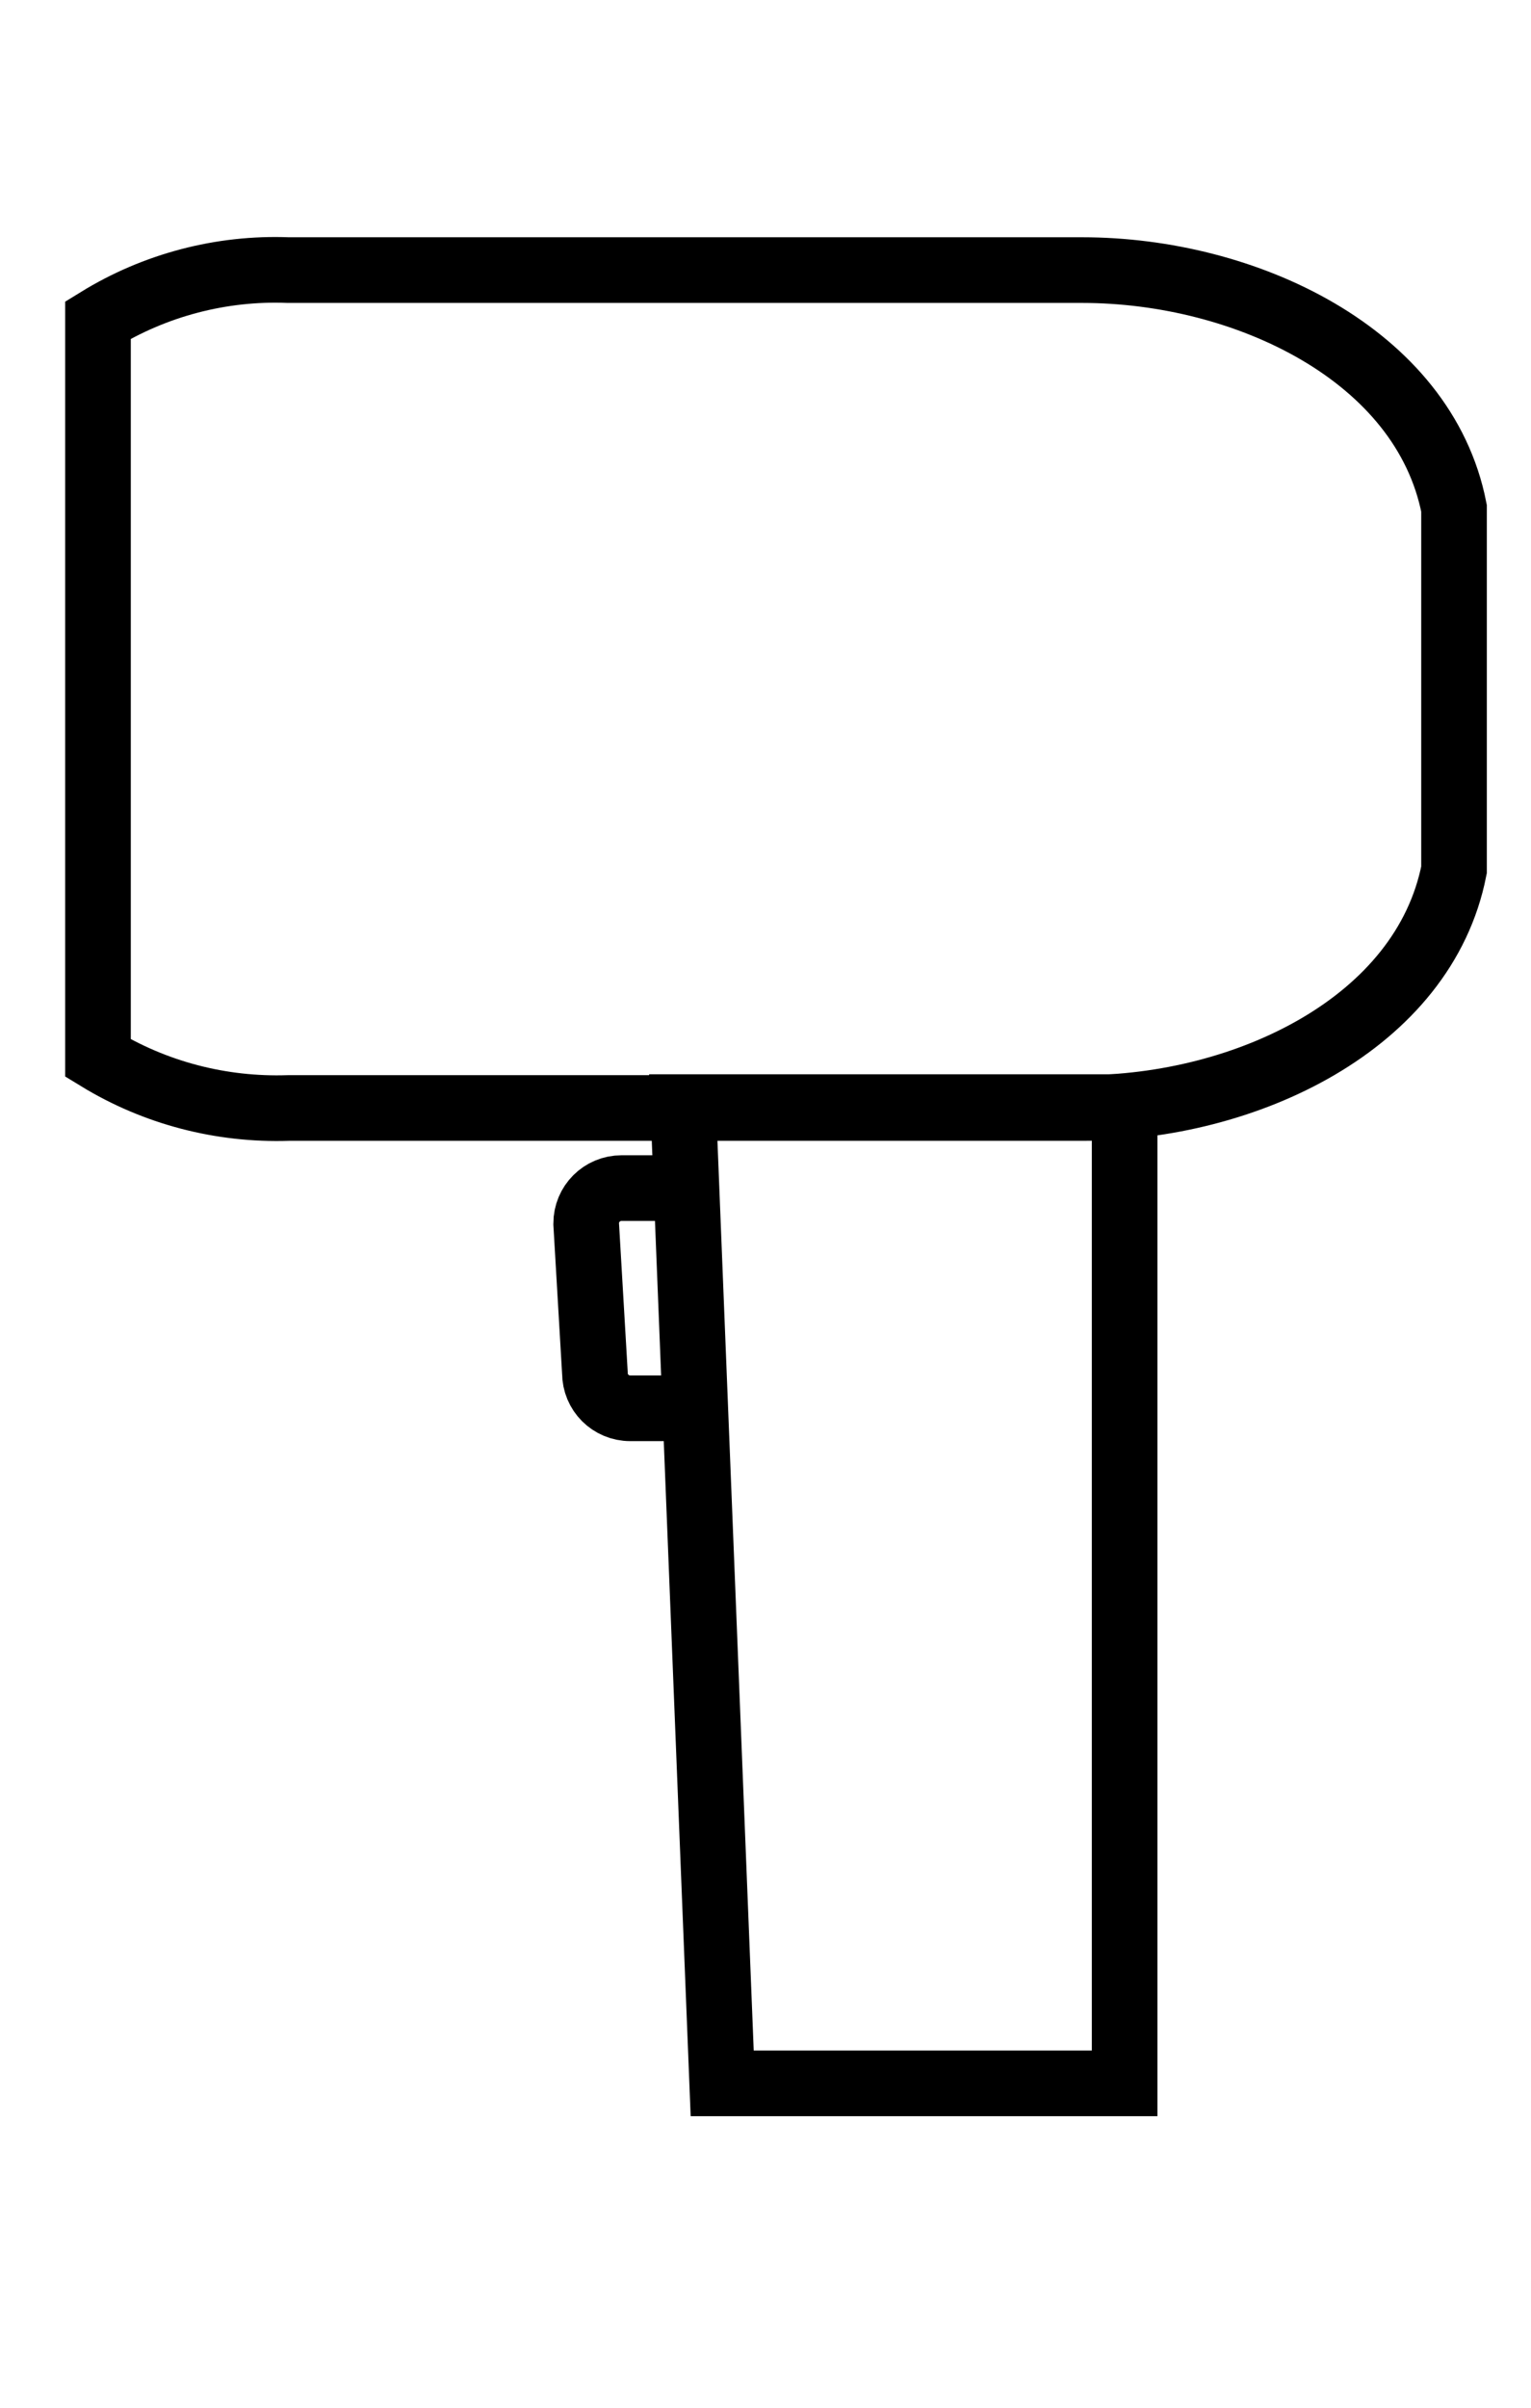
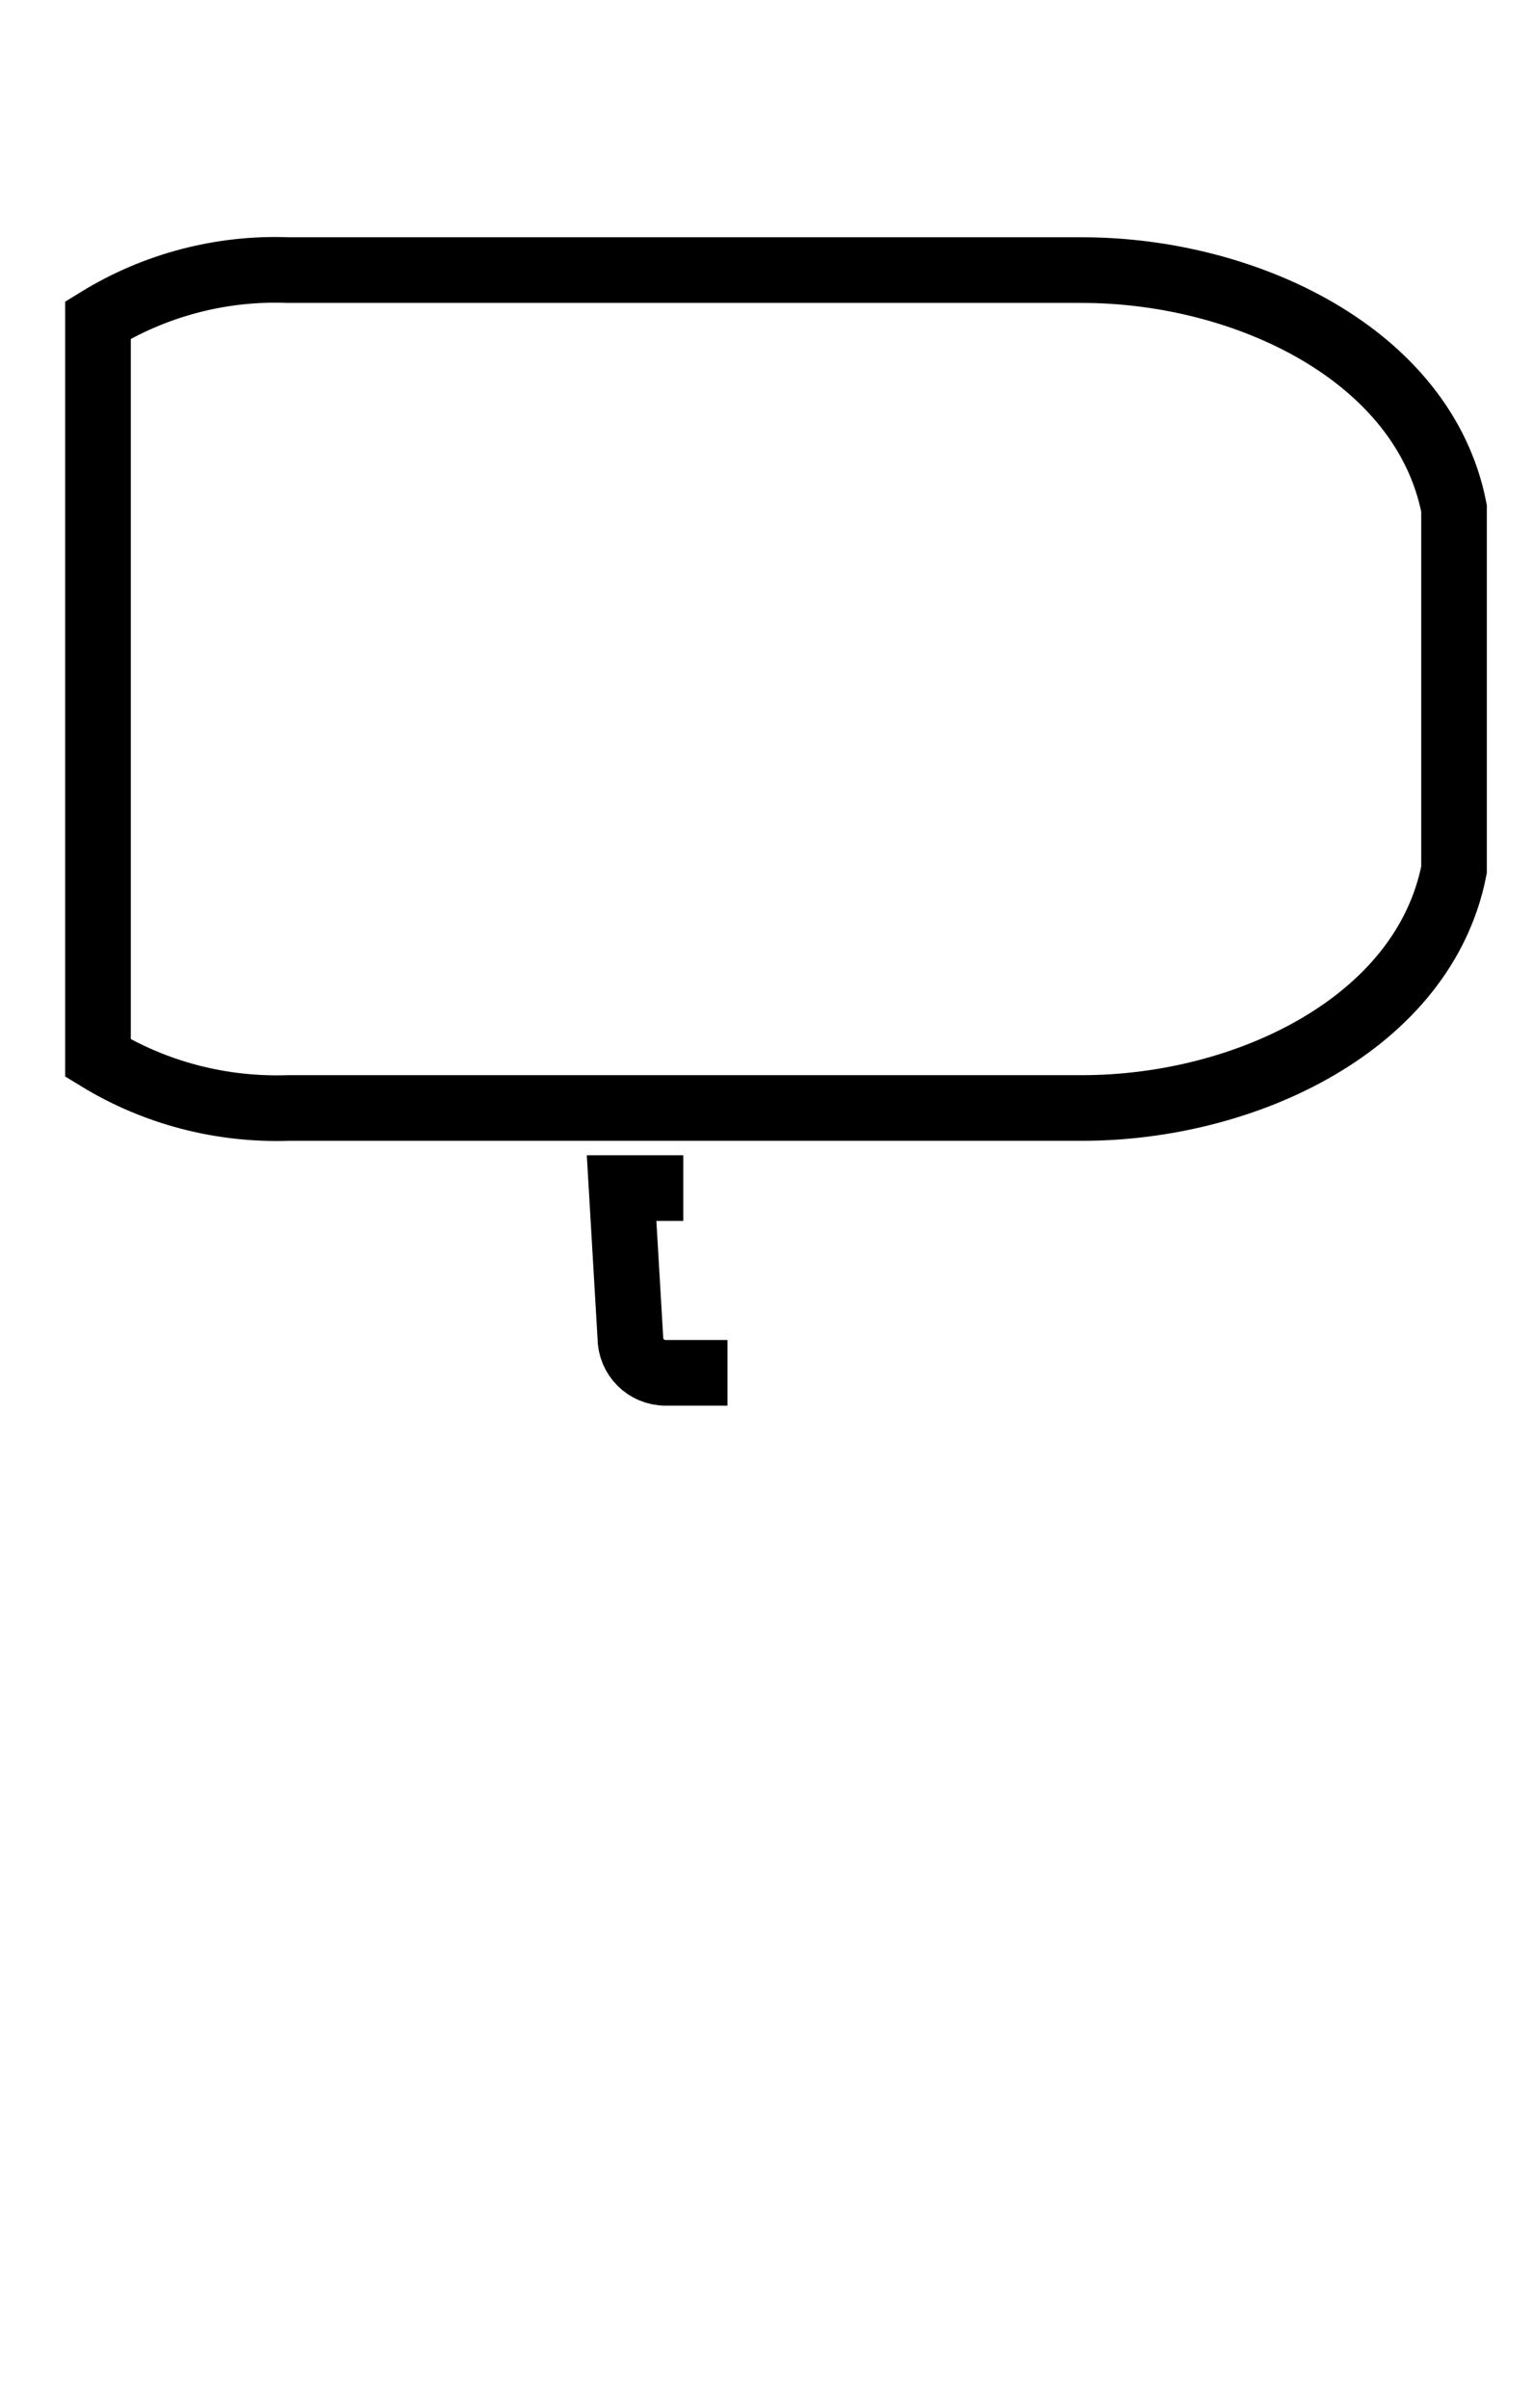
<svg xmlns="http://www.w3.org/2000/svg" id="Layer_1" viewBox="0 0 35 55">
  <defs>
    <style>.cls-1{fill:none;stroke:#000;stroke-miterlimit:10;stroke-width:1.5px;}</style>
  </defs>
  <g id="Group_108" transform="translate(0.75 0.75)">
    <path id="Path_274" class="cls-1" d="M5.84,5.42c-1.53-.06-3.05,.34-4.35,1.14V23.42c1.31,.8,2.82,1.19,4.35,1.14H23.99c3.74,0,7.81-1.93,8.5-5.44V10.86c-.69-3.51-4.77-5.44-8.5-5.44H5.84Z" />
-     <path id="Path_275" class="cls-1" d="M15.76,46.84h9.2V24.54H14.87l.89,22.3Z" />
-     <path id="Path_276" class="cls-1" d="M14.87,26.39h-1.41c-.45,0-.81,.36-.81,.81l.2,3.41c0,.45,.36,.81,.81,.81h1.41" />
+     <path id="Path_276" class="cls-1" d="M14.87,26.39h-1.41l.2,3.41c0,.45,.36,.81,.81,.81h1.41" />
  </g>
</svg>